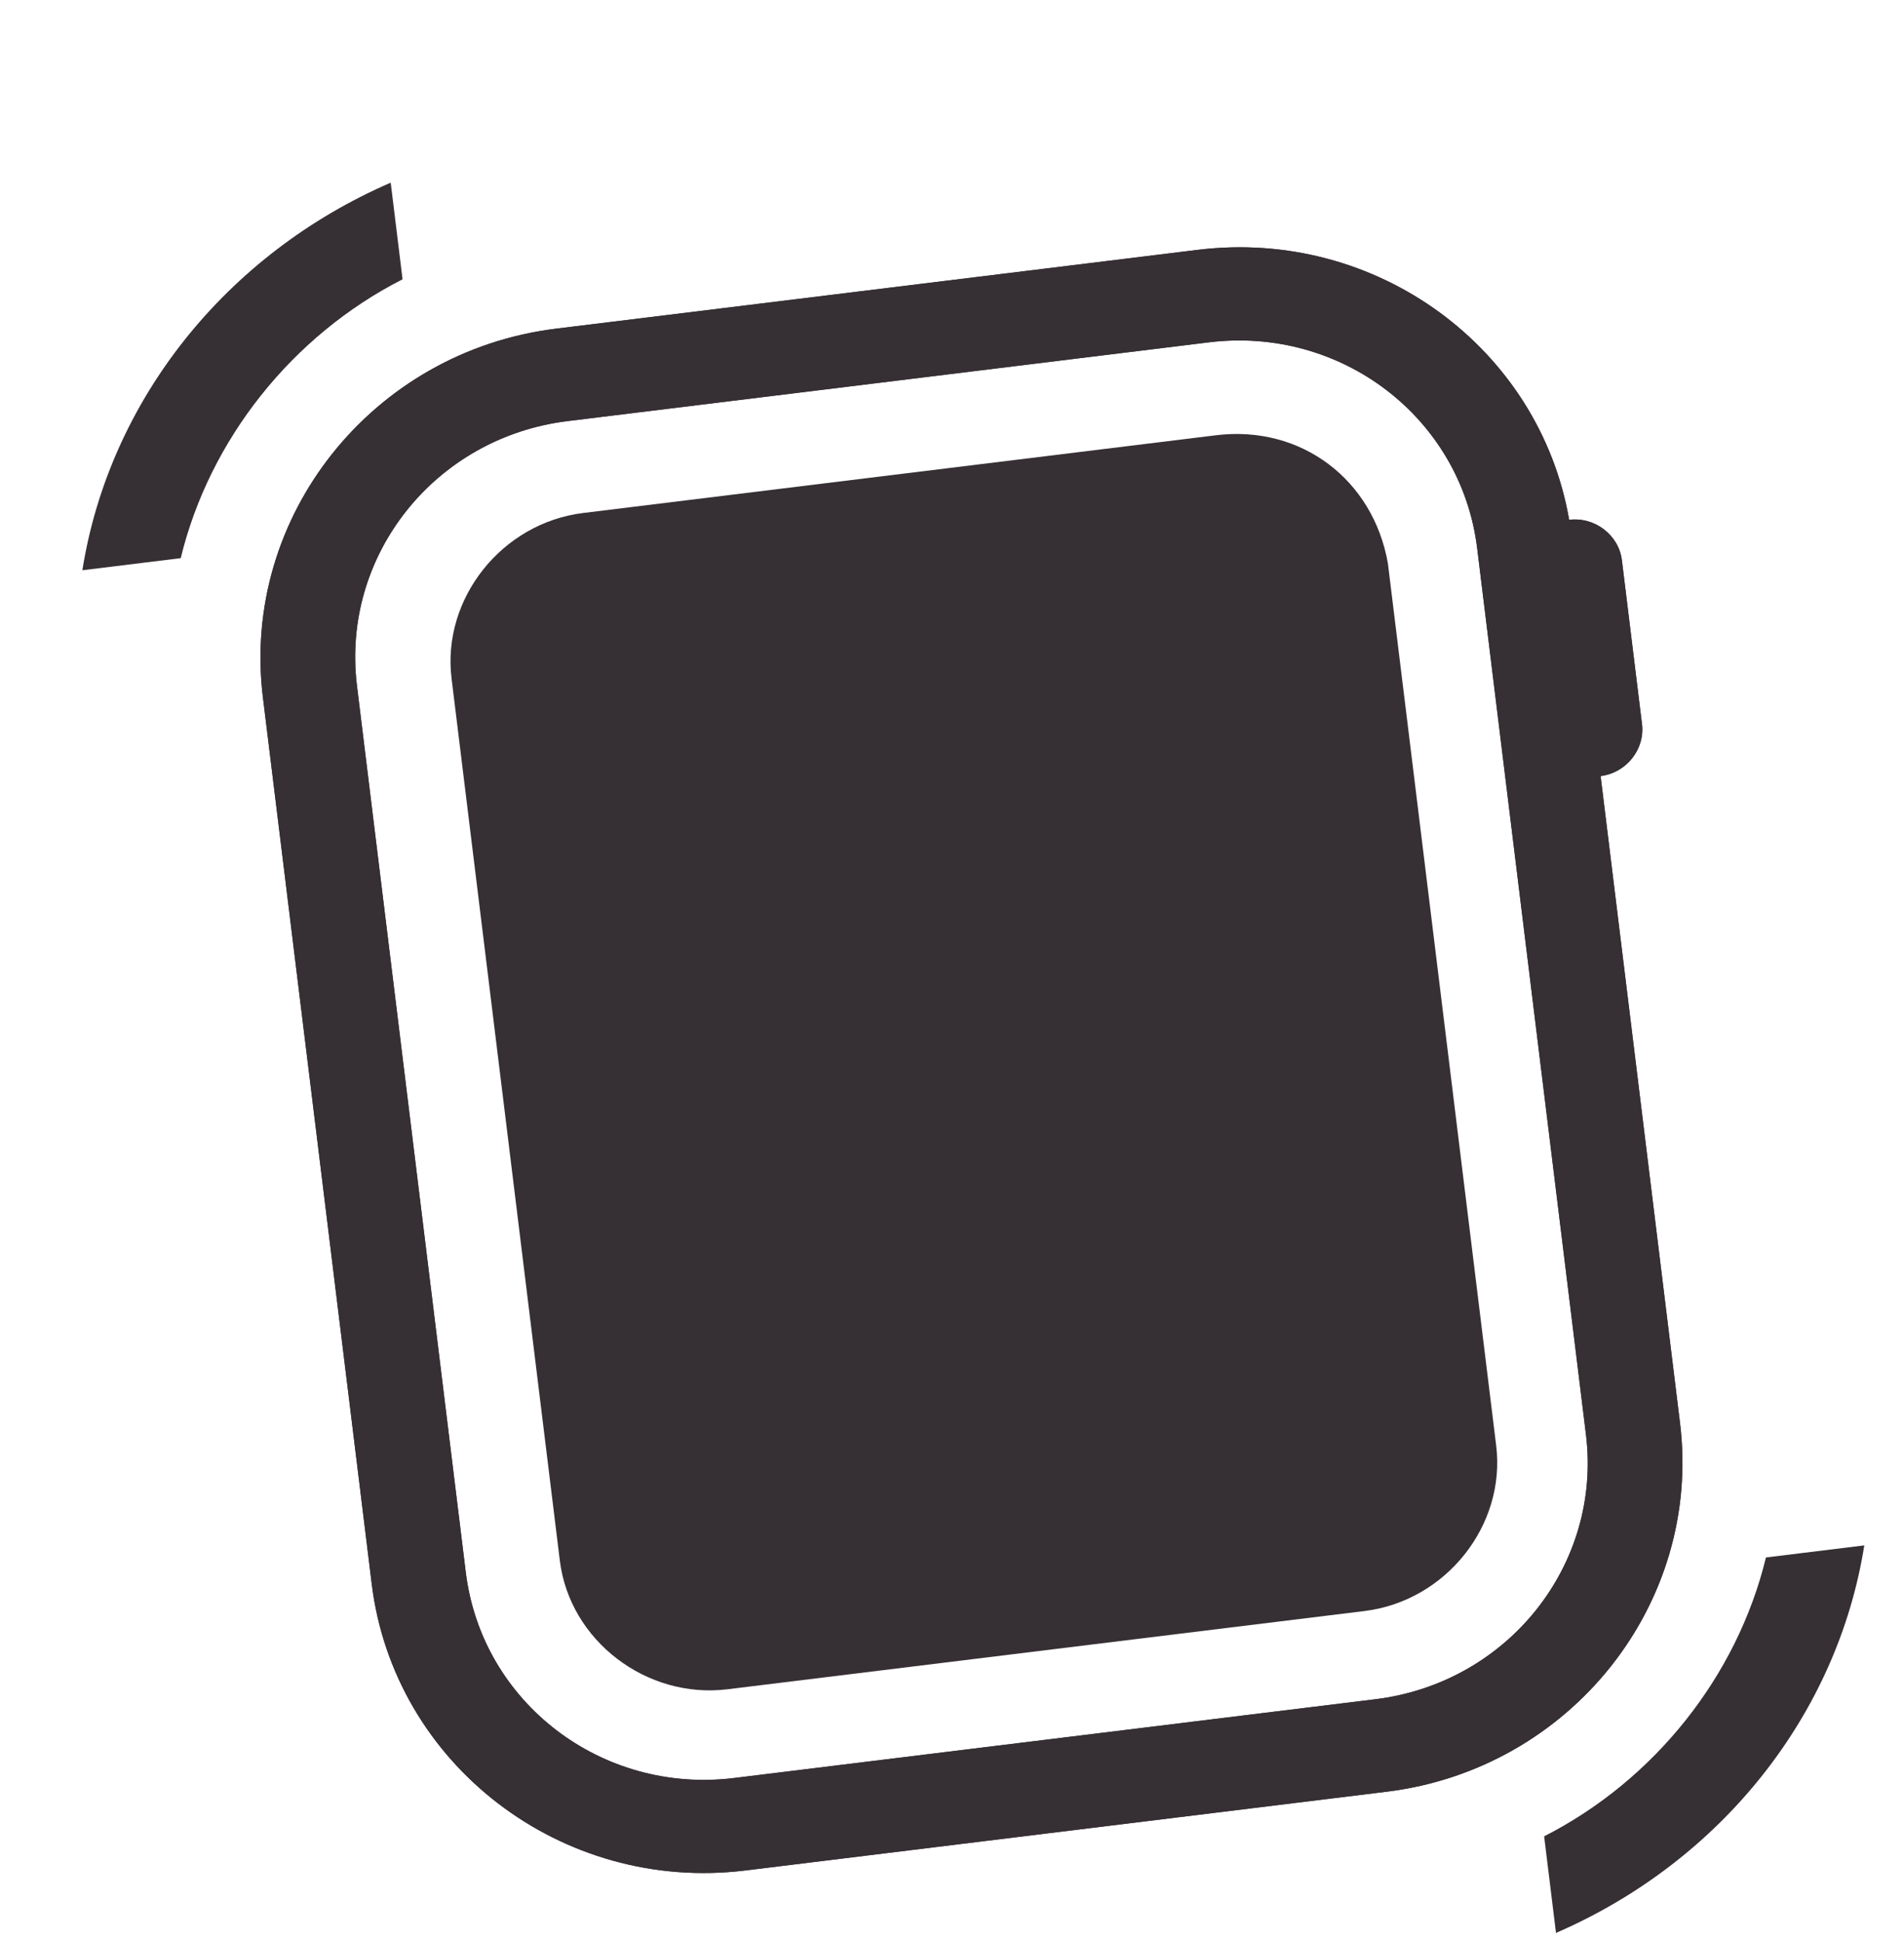
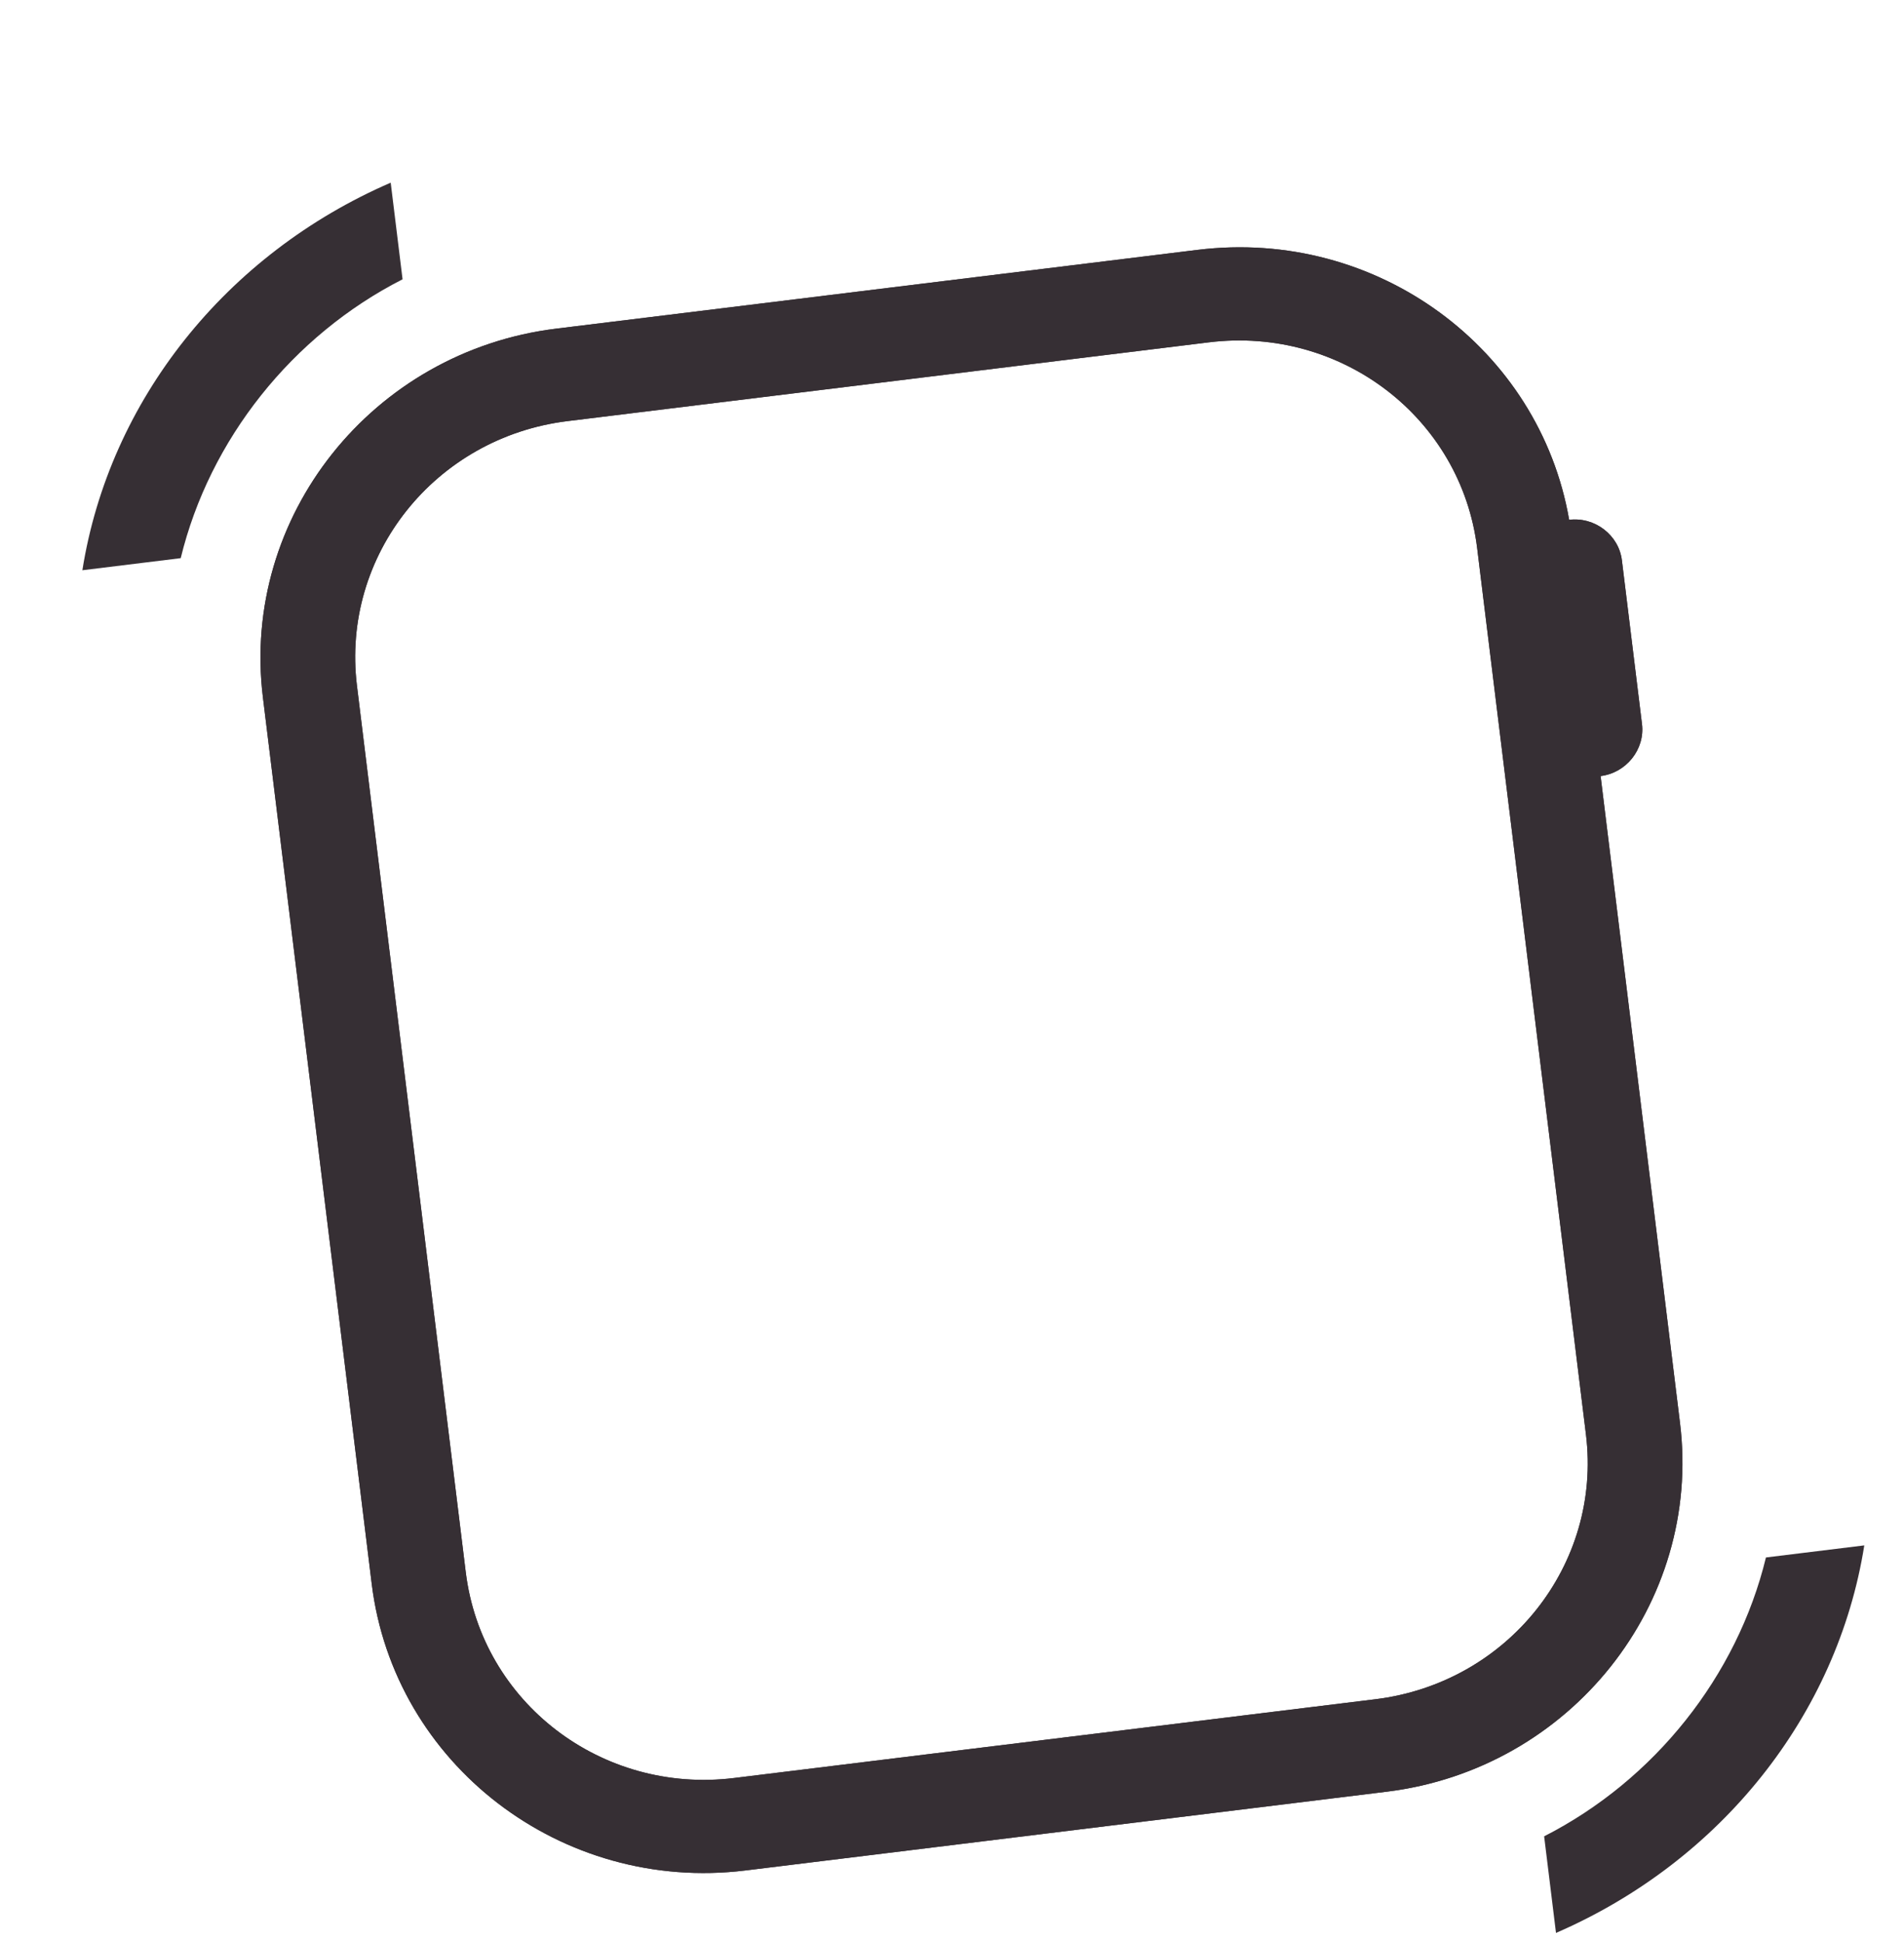
<svg xmlns="http://www.w3.org/2000/svg" xmlns:ns1="http://www.bohemiancoding.com/sketch/ns" width="51px" height="52px" viewBox="0 0 51 52" version="1.1">
  <title>icns_Taptic</title>
  <desc>Created with Sketch.</desc>
  <defs />
  <g id="Page-1" stroke="none" stroke-width="1" fill="none" fill-rule="evenodd" ns1:type="MSPage">
    <g id="Black" ns1:type="MSArtboardGroup" transform="translate(-345, -22)">
      <g id="icns_Taptic" ns1:type="MSLayerGroup" transform="translate(340, 21)">
        <rect id="Rectangle-11" fill="none" ns1:type="MSShapeGroup" x="5" y="1" width="51" height="52" />
        <g id="Laag_2" transform="translate(31.5, 29.5) rotate(-7) translate(-31.5, -29.5) translate(3, 4)" fill="#362F34" ns1:type="MSShapeGroup">
          <g id="Group">
            <path d="M45.692,12.92 L45.692,12.92 C45.462,8.273 41.538,4.533 36.692,4.533 L19.385,4.533 C14.423,4.533 10.385,8.5 10.385,13.373 L10.385,37.287 C10.385,42.16 14.423,46.127 19.385,46.127 L36.692,46.127 C41.654,46.127 45.692,42.16 45.692,37.287 L45.692,19.833 C46.385,19.833 46.962,19.267 46.962,18.587 L46.962,14.167 C46.962,13.487 46.385,12.92 45.692,12.92 L45.692,12.92 Z M43.154,37.287 C43.154,40.8 40.269,43.633 36.692,43.633 L19.385,43.633 C15.808,43.633 12.923,40.8 12.923,37.287 L12.923,13.373 C12.923,9.86 15.808,7.027 19.385,7.027 L36.692,7.027 C40.269,7.027 43.154,9.86 43.154,13.373 L43.154,37.287 L43.154,37.287 Z" id="Shape" />
            <path d="M45.692,12.92 L45.692,12.92 C45.462,8.273 41.538,4.533 36.692,4.533 L19.385,4.533 C14.423,4.533 10.385,8.5 10.385,13.373 L10.385,37.287 C10.385,42.16 14.423,46.127 19.385,46.127 L36.692,46.127 C41.654,46.127 45.692,42.16 45.692,37.287 L45.692,19.833 C46.385,19.833 46.962,19.267 46.962,18.587 L46.962,14.167 C46.962,13.487 46.385,12.92 45.692,12.92 L45.692,12.92 Z M43.154,37.287 C43.154,40.8 40.269,43.633 36.692,43.633 L19.385,43.633 C15.808,43.633 12.923,40.8 12.923,37.287 L12.923,13.373 C12.923,9.86 15.808,7.027 19.385,7.027 L36.692,7.027 C40.269,7.027 43.154,9.86 43.154,13.373 L43.154,37.287 L43.154,37.287 Z" id="Shape" />
-             <path d="M36.577,9.52 L19.5,9.52 C17.308,9.52 15.462,11.333 15.462,13.487 L15.462,37.287 C15.462,39.44 17.308,41.253 19.5,41.253 L36.692,41.253 C38.885,41.253 40.731,39.44 40.731,37.287 L40.731,13.487 C40.615,11.22 38.885,9.52 36.577,9.52 L36.577,9.52 Z" id="Shape" />
            <path d="M47.538,41.14 C46.385,44.2 43.846,46.693 40.731,47.827 L40.731,50.433 C45.346,49.073 48.923,45.56 50.192,41.14 L47.538,41.14 L47.538,41.14 Z" id="Shape" />
            <path d="M15.462,0.113 C10.846,1.473 7.269,4.987 6,9.407 L8.654,9.407 C9.808,6.347 12.346,3.853 15.462,2.72 L15.462,0.113 L15.462,0.113 Z" id="Shape" />
          </g>
        </g>
      </g>
    </g>
  </g>
</svg>